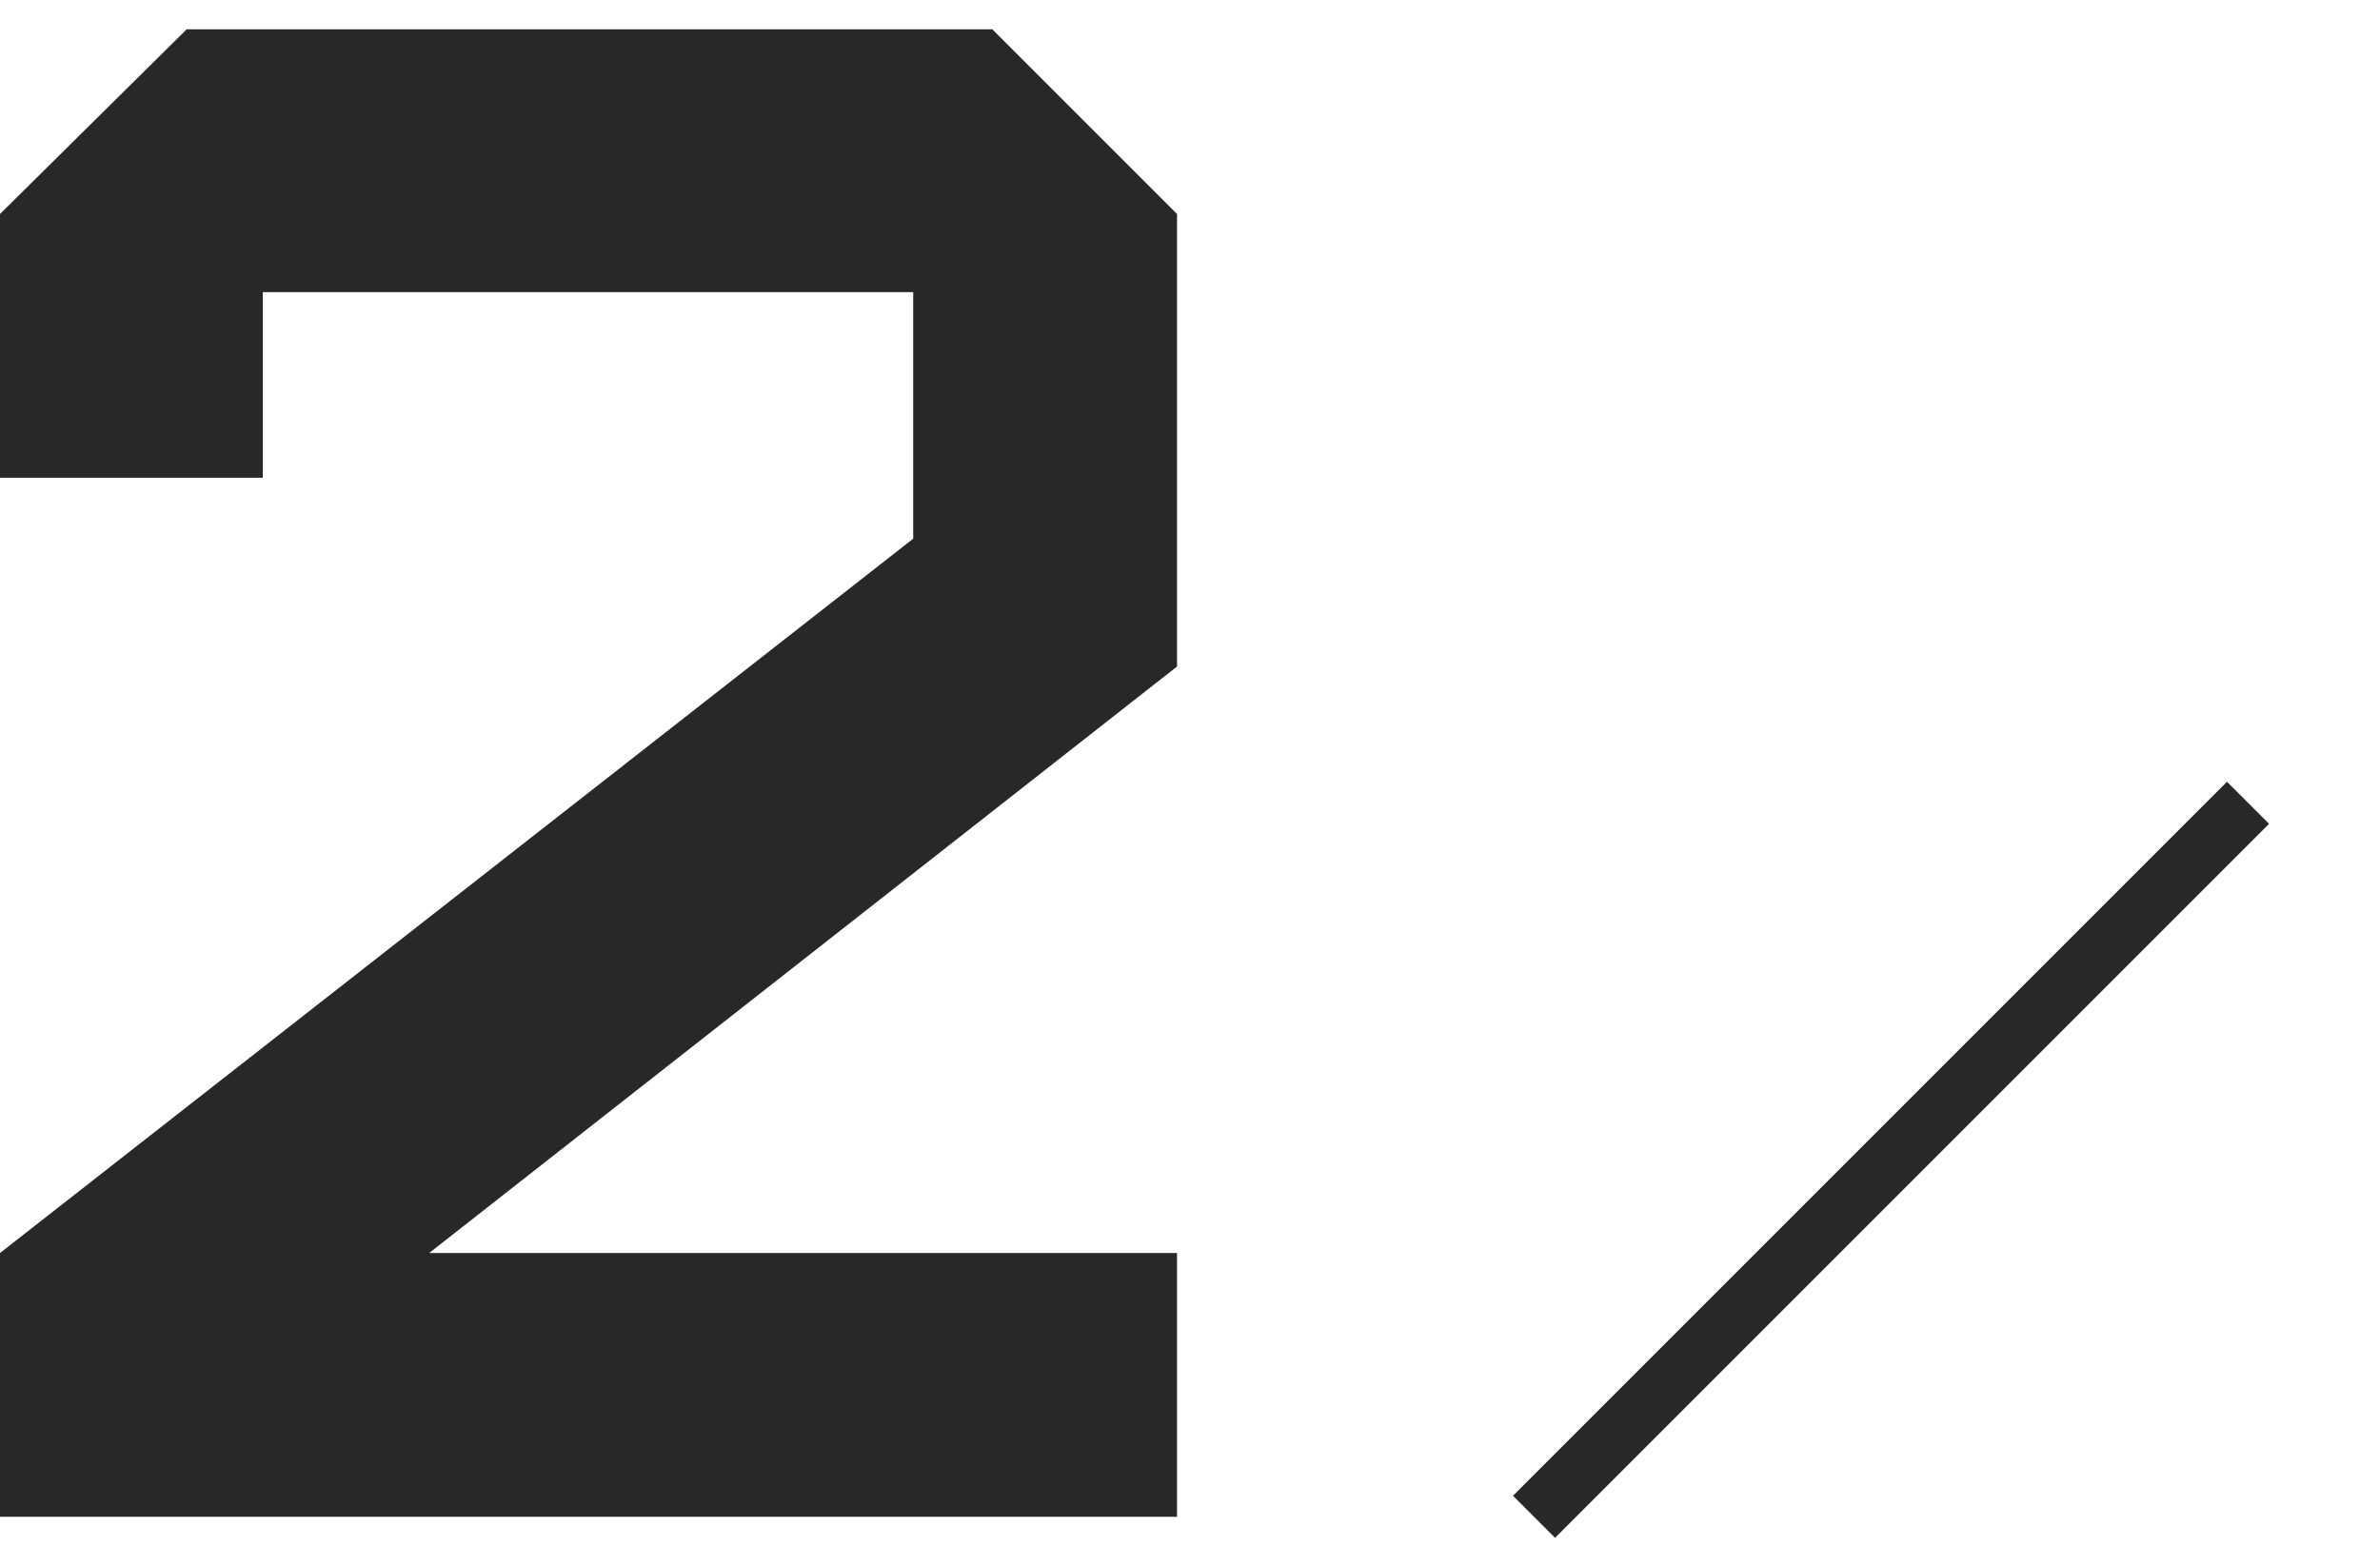
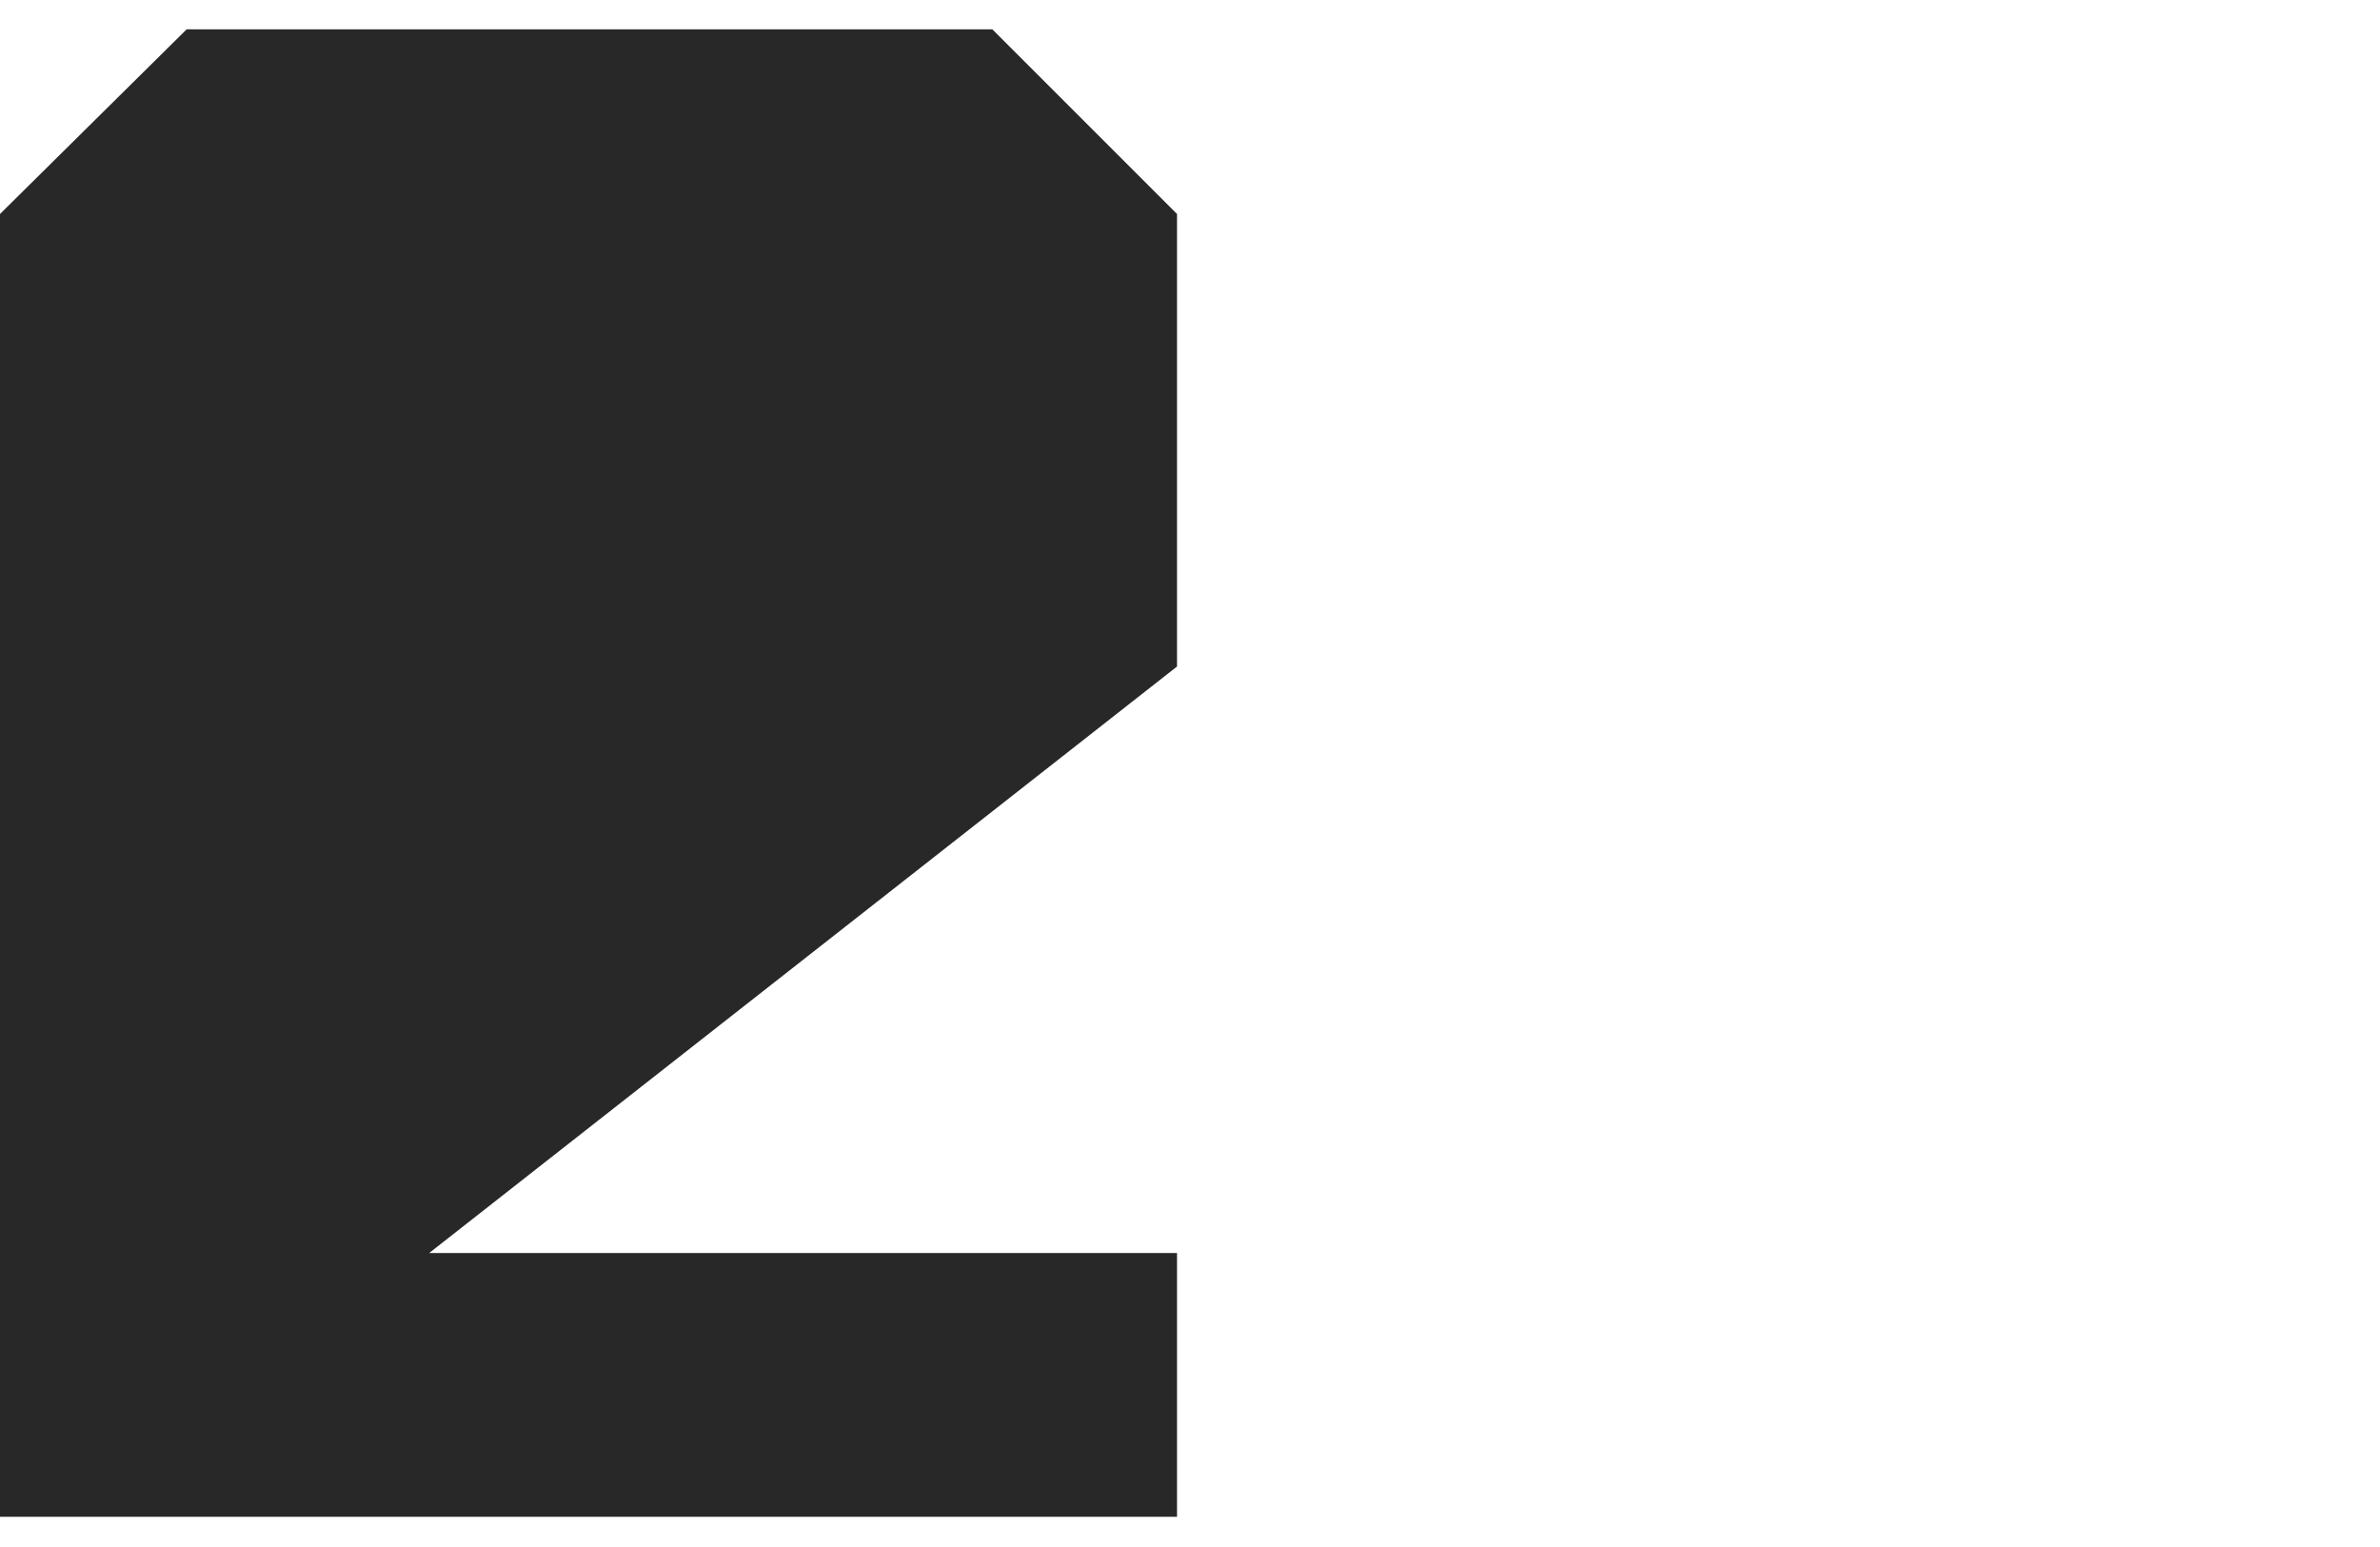
<svg xmlns="http://www.w3.org/2000/svg" width="80" height="52" viewBox="0 0 80 52" fill="none">
-   <path d="M14.427 42.118H39.564V50.985H0V42.118L30.696 18.107V9.819H8.833V16.06H0V7.193L6.275 0.985H33.355L39.564 7.193V22.404L14.427 42.118Z" fill="#282828" />
-   <path d="M51.564 50.985L75.564 26.985" stroke="#282828" stroke-width="2" />
+   <path d="M14.427 42.118H39.564V50.985H0V42.118V9.819H8.833V16.06H0V7.193L6.275 0.985H33.355L39.564 7.193V22.404L14.427 42.118Z" fill="#282828" />
</svg>